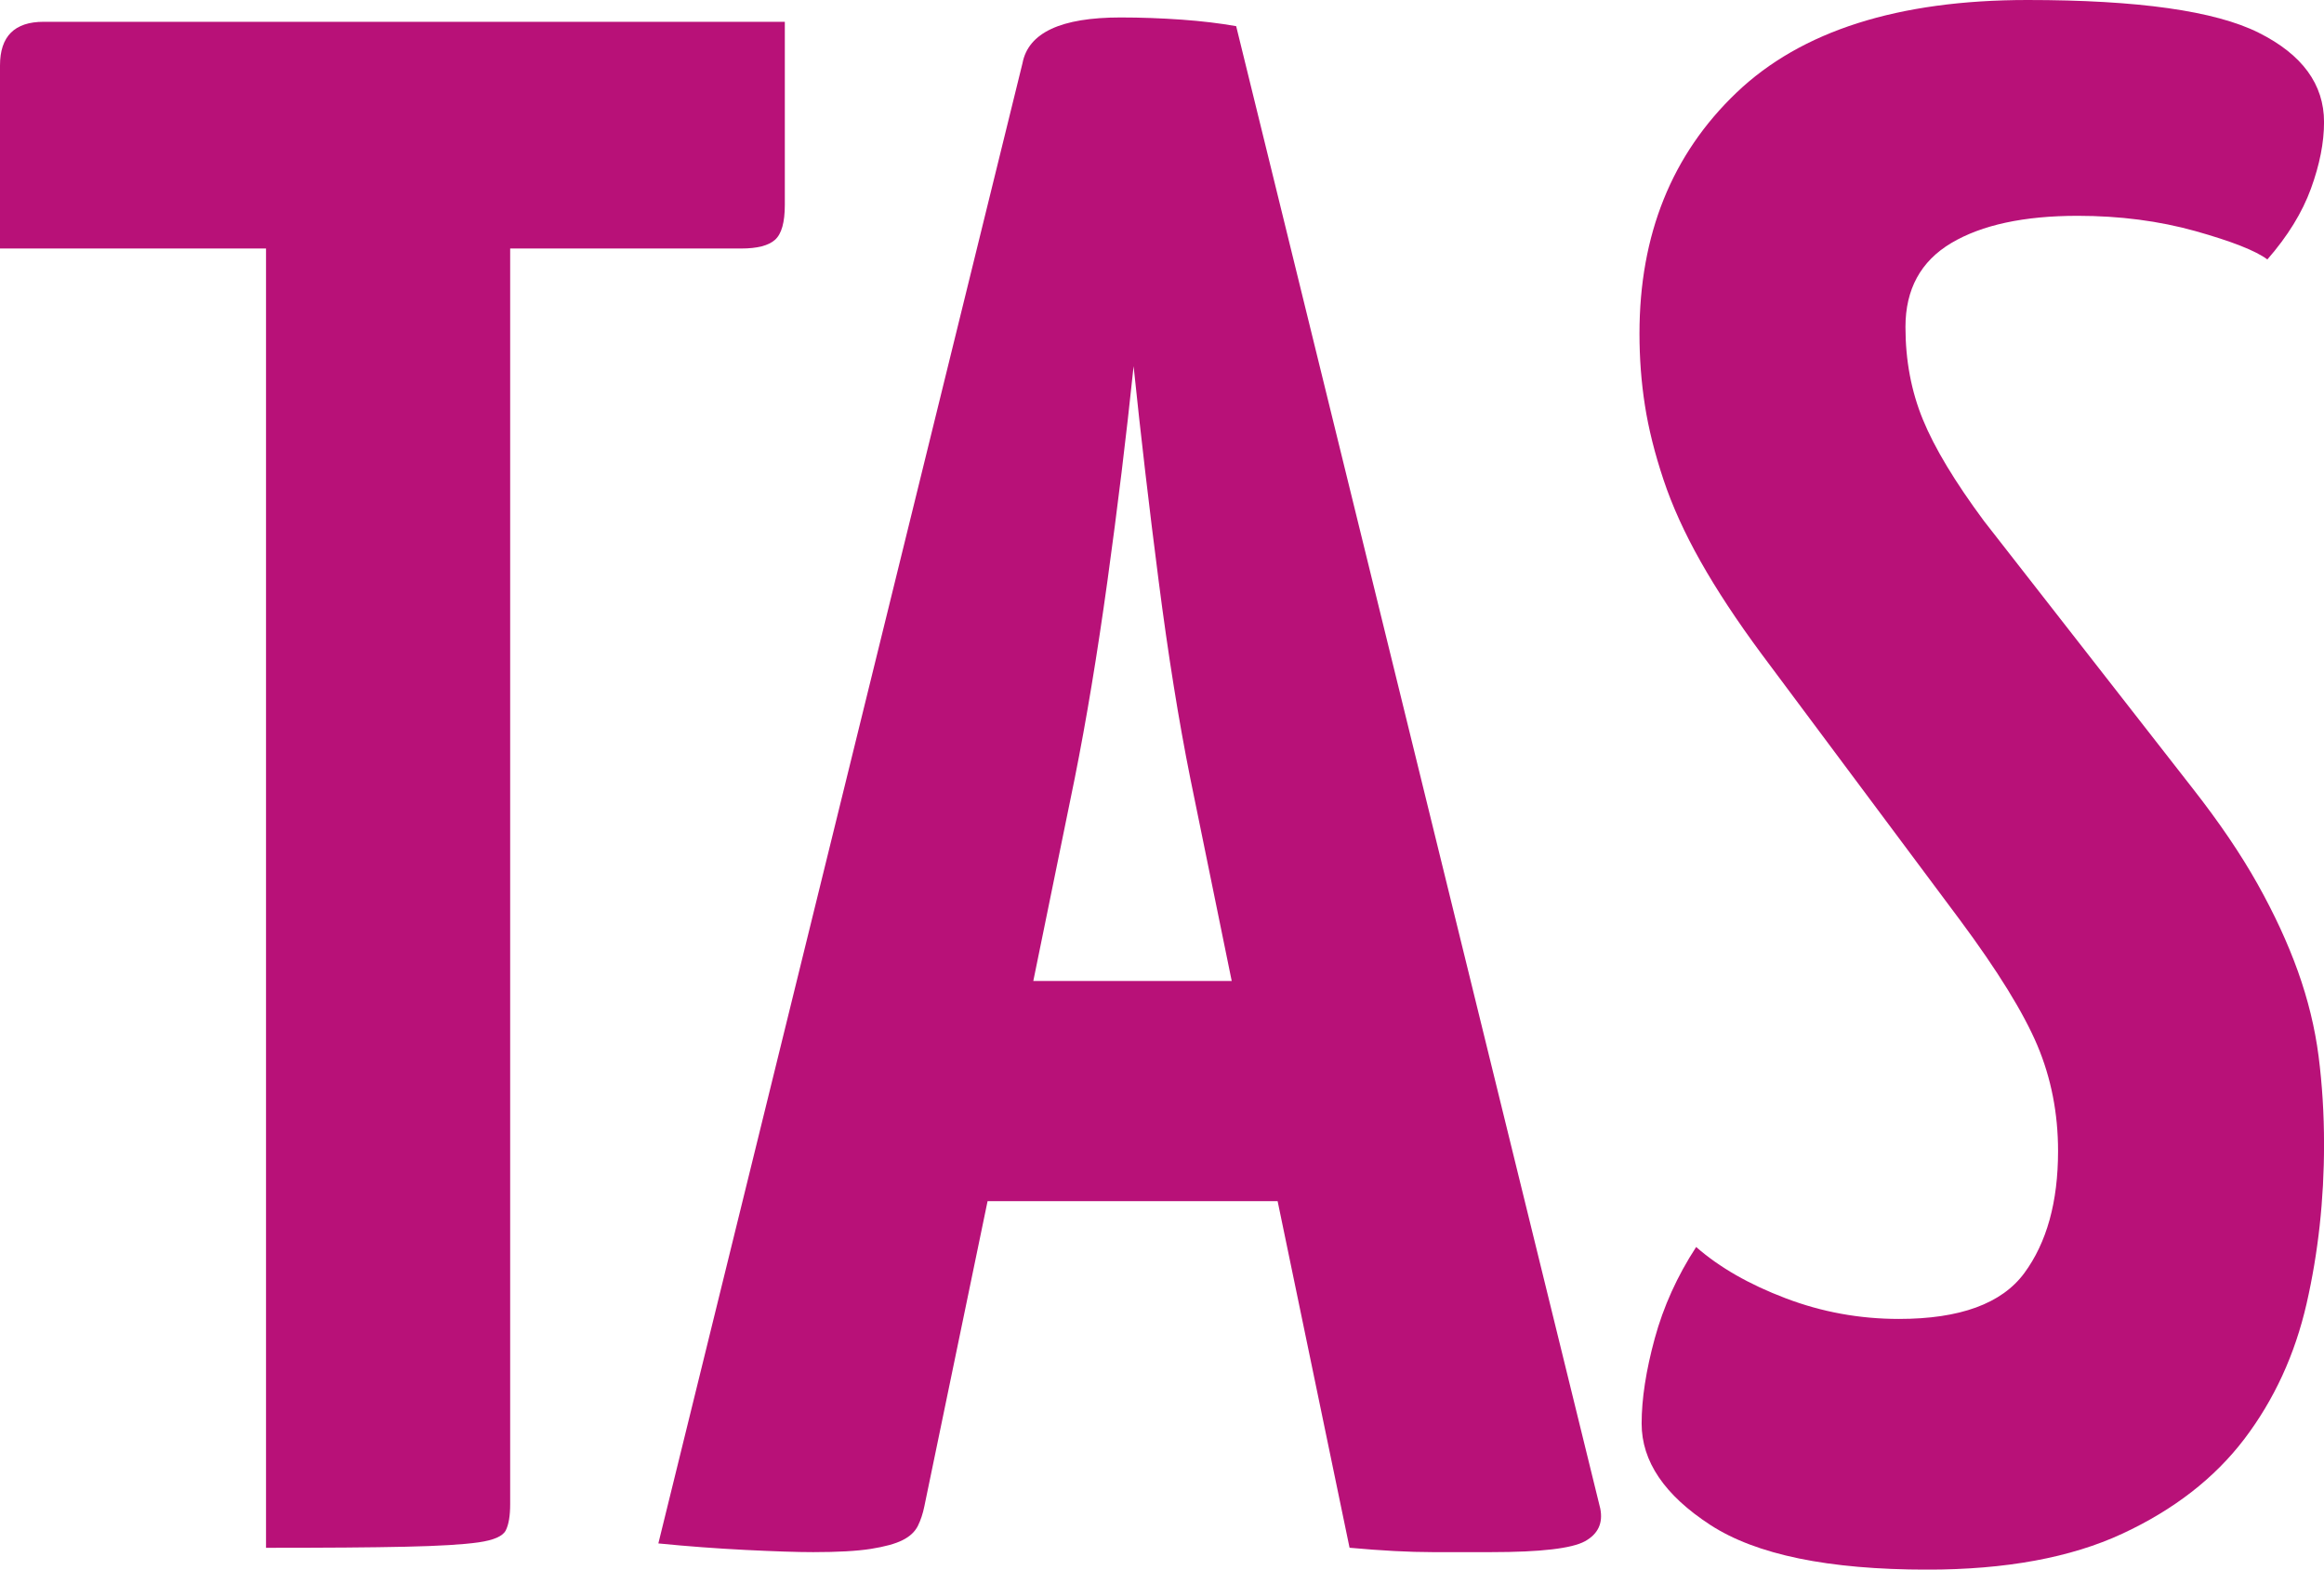
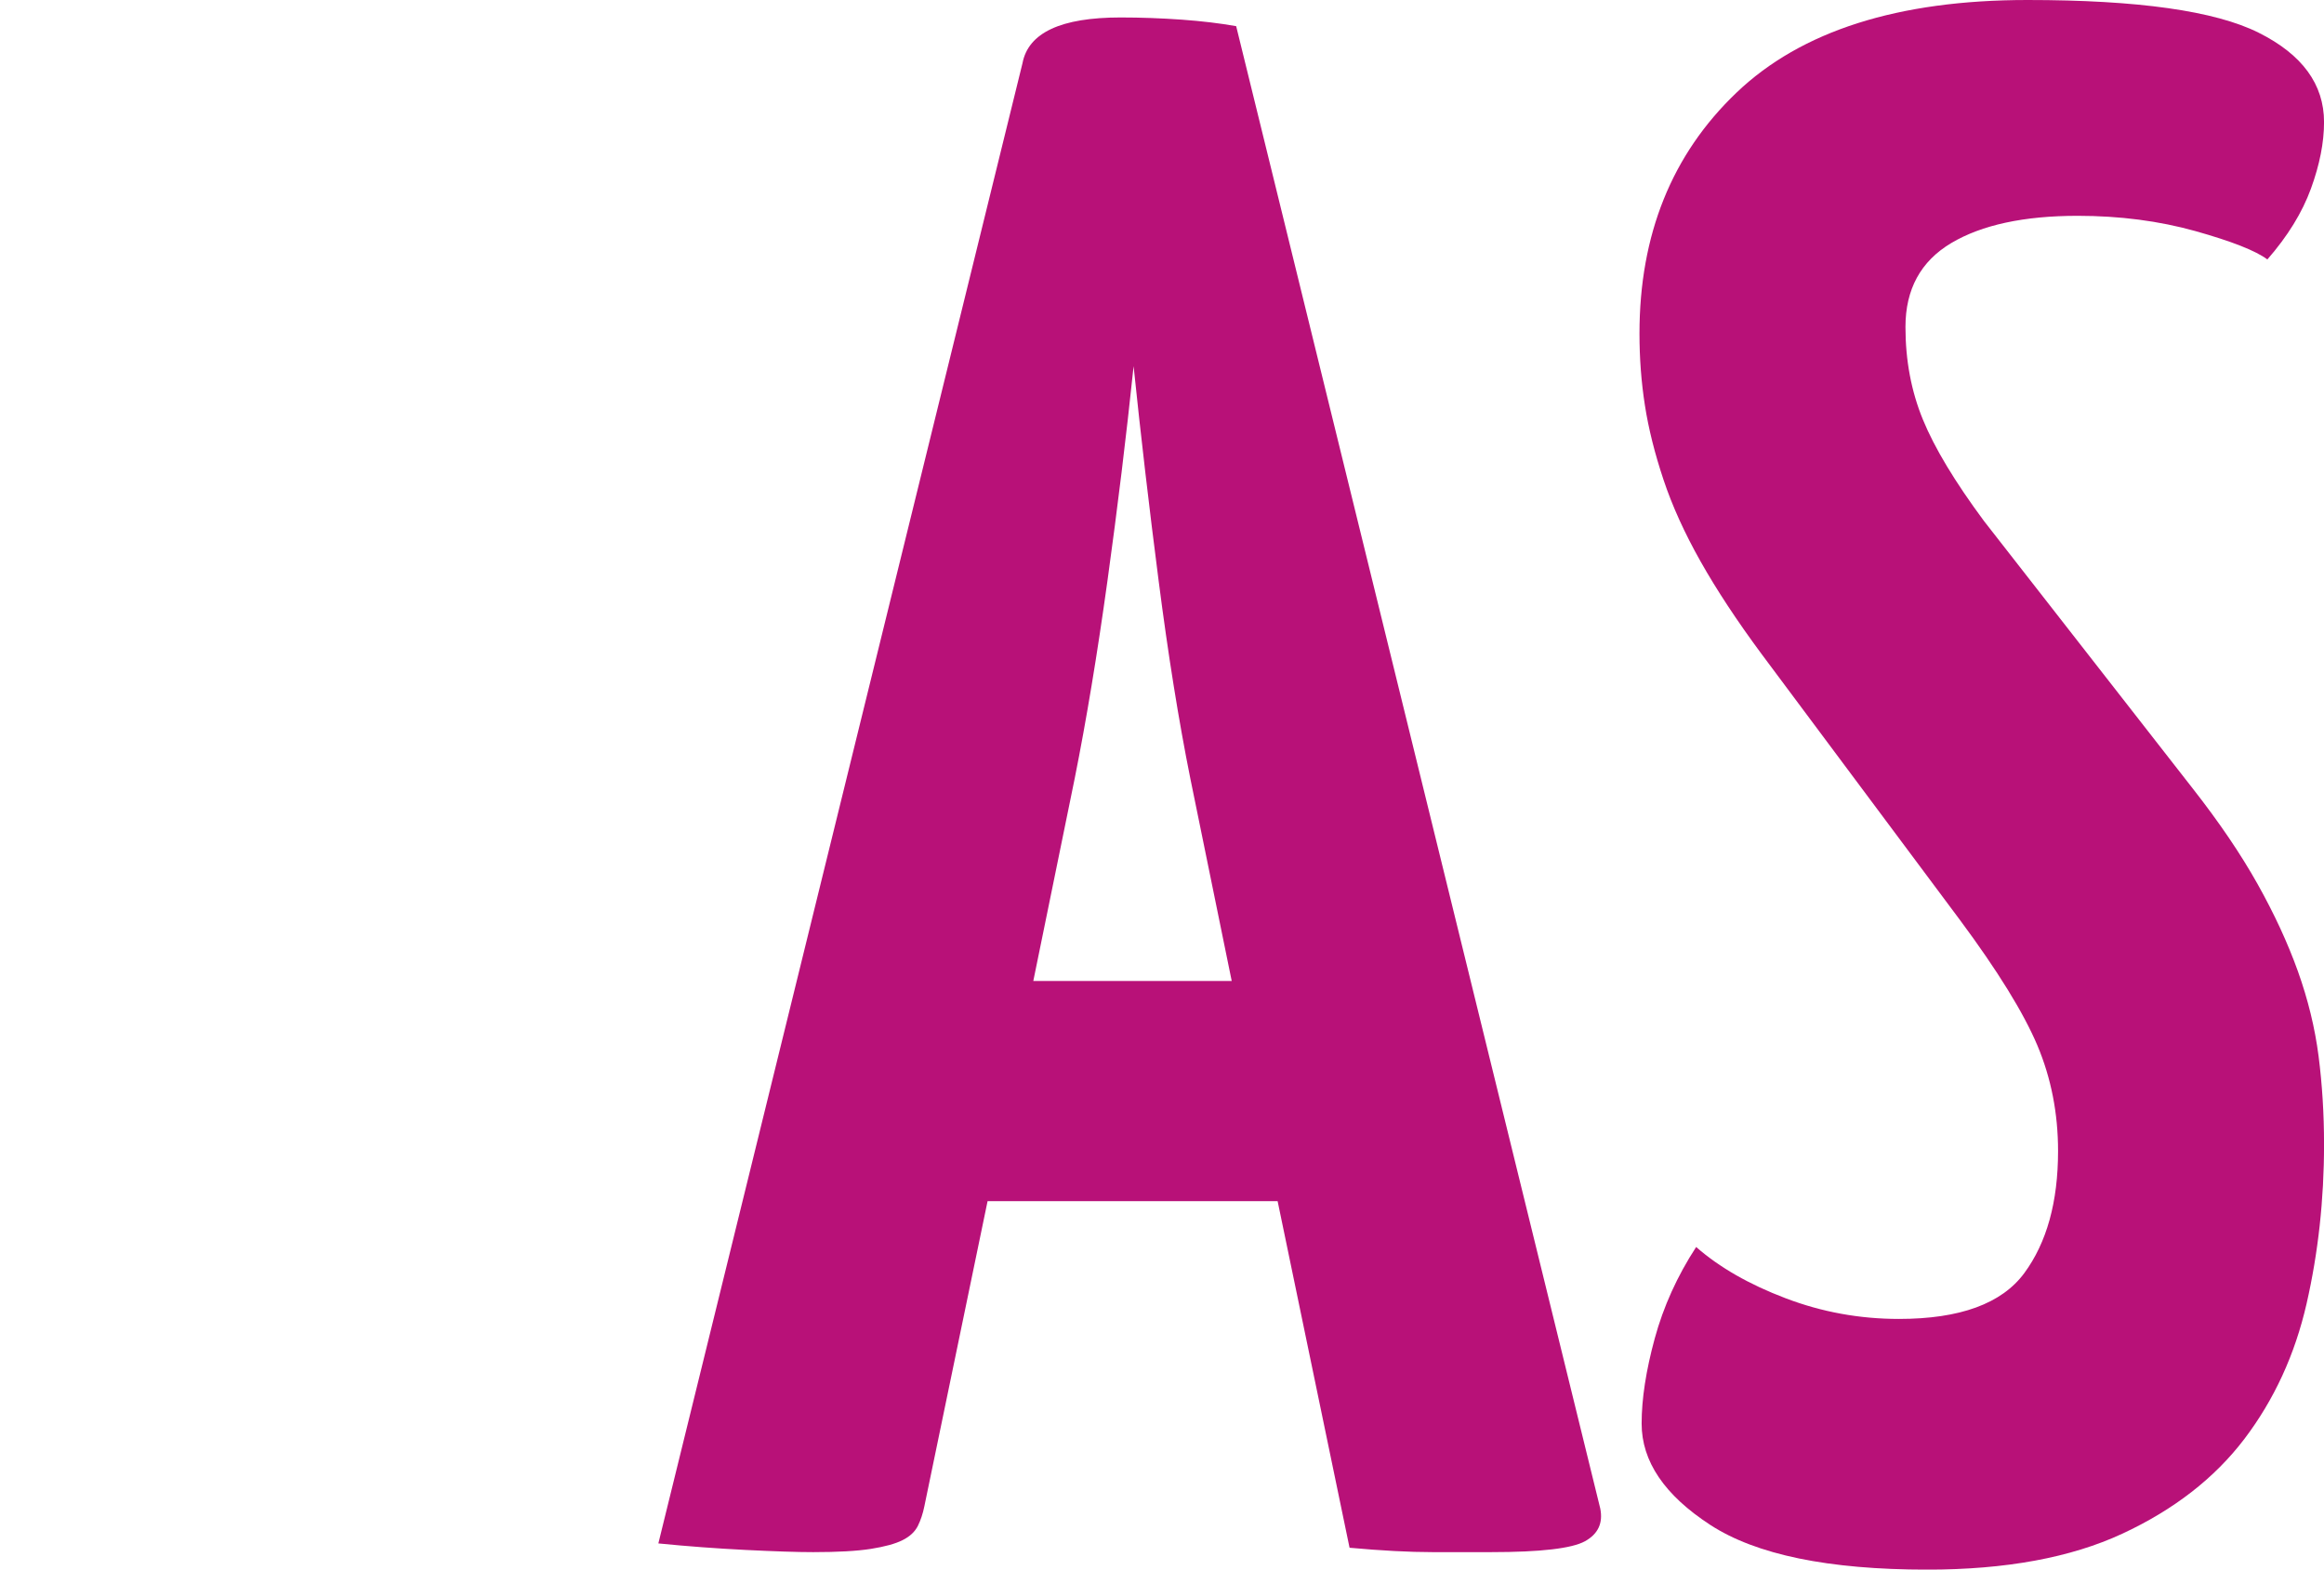
<svg xmlns="http://www.w3.org/2000/svg" id="Ebene_2" viewBox="0 0 584.36 394.69">
  <g id="Ebene_1-2">
-     <path d="m128.28,62.49v315.75c0,2.93-.37,5.12-1.1,6.58-.74,1.47-3.01,2.47-6.85,3.02-3.84.55-9.96.92-18.36,1.1-8.41.19-20.1.27-35.08.27V62.49H0V16.45C0,9.14,3.65,5.48,10.96,5.48h186.38v46.05c0,4.39-.82,7.31-2.47,8.77-1.64,1.47-4.48,2.19-8.5,2.19h-58.11Z" style="fill:#b81178;" />
    <path d="m321.23,302.05h-72.91l-15.9,76.75c-.37,1.83-.92,3.48-1.64,4.93-.74,1.46-2.01,2.65-3.84,3.56-1.83.92-4.48,1.64-7.95,2.19-3.48.55-8.32.82-14.53.82-4.03,0-9.69-.19-16.99-.55-7.31-.37-14.62-.91-21.93-1.64L257.1,15.9c1.46-7.68,9.68-11.51,24.67-11.51,5.11,0,10.23.19,15.35.55,5.11.37,9.68.92,13.71,1.64l91.55,372.76c.73,3.66-.55,6.4-3.84,8.22-3.29,1.82-11.15,2.74-23.57,2.74h-14.8c-5.85,0-12.8-.37-20.83-1.1l-18.09-87.16Zm-61.4-55.37h49.88l-10.42-50.98c-2.93-14.61-5.58-31.15-7.95-49.61-2.38-18.45-4.48-36.45-6.3-54-1.83,17.54-4.03,35.55-6.58,54-2.56,18.46-5.3,35-8.22,49.61l-10.42,50.98Z" style="fill:#b81178;" />
    <path d="m509.81,0c27.77,0,47.14,2.74,58.11,8.22,10.97,5.48,16.45,12.98,16.45,22.48,0,5.12-1.09,10.69-3.29,16.72-2.19,6.03-5.85,11.97-10.96,17.82-2.93-2.19-8.96-4.56-18.09-7.13-9.14-2.55-19.01-3.84-29.6-3.84-13.52,0-24.12,2.29-31.8,6.85-7.67,4.57-11.51,11.61-11.51,21.1,0,8.41,1.46,16.17,4.39,23.3,2.92,7.13,8.04,15.62,15.35,25.49l52.62,67.43c6.58,8.41,11.97,16.36,16.17,23.85,4.2,7.49,7.58,14.8,10.14,21.93,2.55,7.13,4.29,14.25,5.21,21.38.91,7.13,1.37,14.53,1.37,22.2,0,13.89-1.47,27.23-4.39,40.02-2.93,12.8-8.14,24.12-15.62,33.99-7.5,9.87-17.73,17.82-30.7,23.85-12.98,6.03-29.33,9.04-49.06,9.04-24.86,0-43.03-3.75-54.55-11.24-11.51-7.49-17.27-15.98-17.27-25.49,0-6.21,1.1-13.34,3.29-21.38,2.19-8.03,5.66-15.71,10.42-23.02,5.84,5.12,13.33,9.41,22.47,12.88,9.13,3.48,18.64,5.21,28.51,5.21,15.35,0,25.85-3.84,31.52-11.51,5.66-7.68,8.5-17.9,8.5-30.7,0-9.5-1.74-18.36-5.21-26.59-3.48-8.22-9.96-18.72-19.46-31.52l-49.88-66.88c-6.22-8.4-11.33-16.17-15.35-23.3-4.02-7.13-7.13-13.98-9.32-20.56-2.19-6.58-3.75-12.79-4.66-18.64-.92-5.84-1.37-11.87-1.37-18.09,0-24.85,8.13-45.04,24.39-60.57C452.88,7.77,477.27,0,509.81,0Z" style="fill:#b81178;" />
  </g>
</svg>